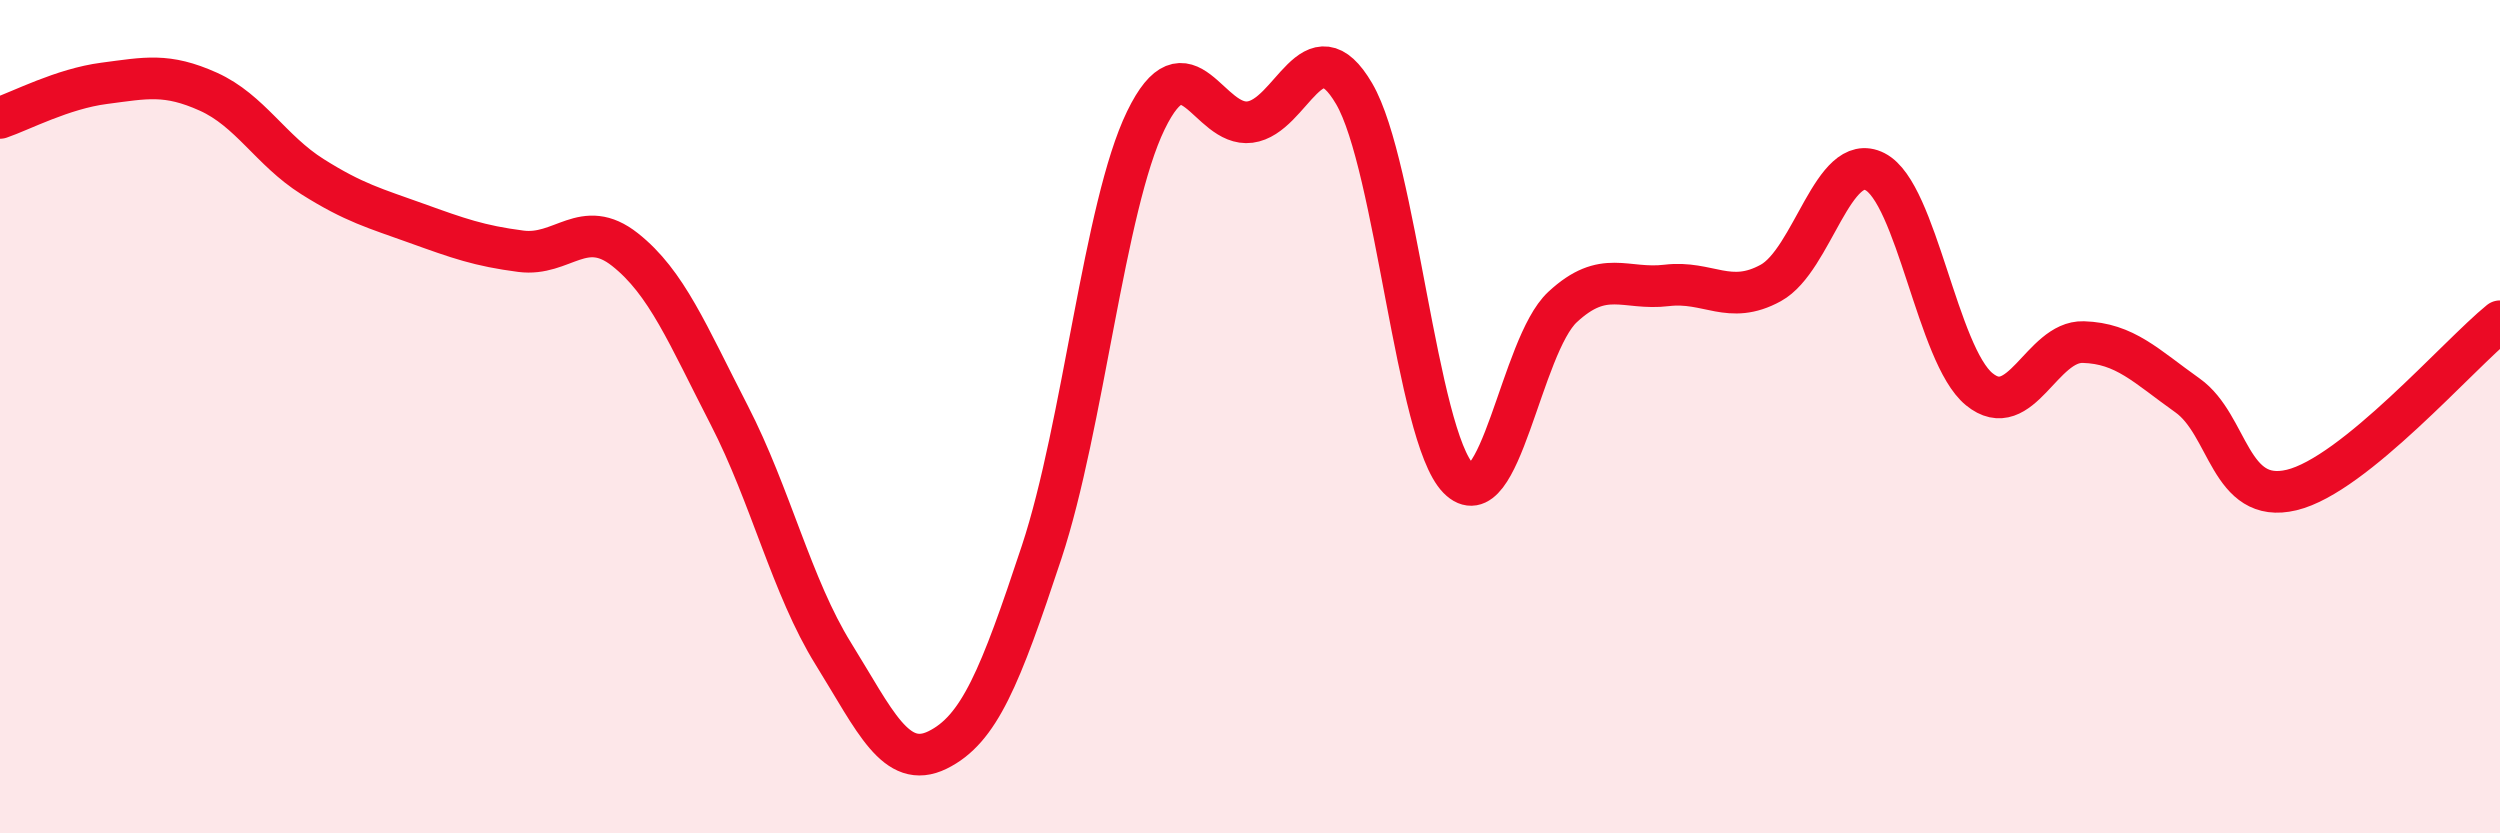
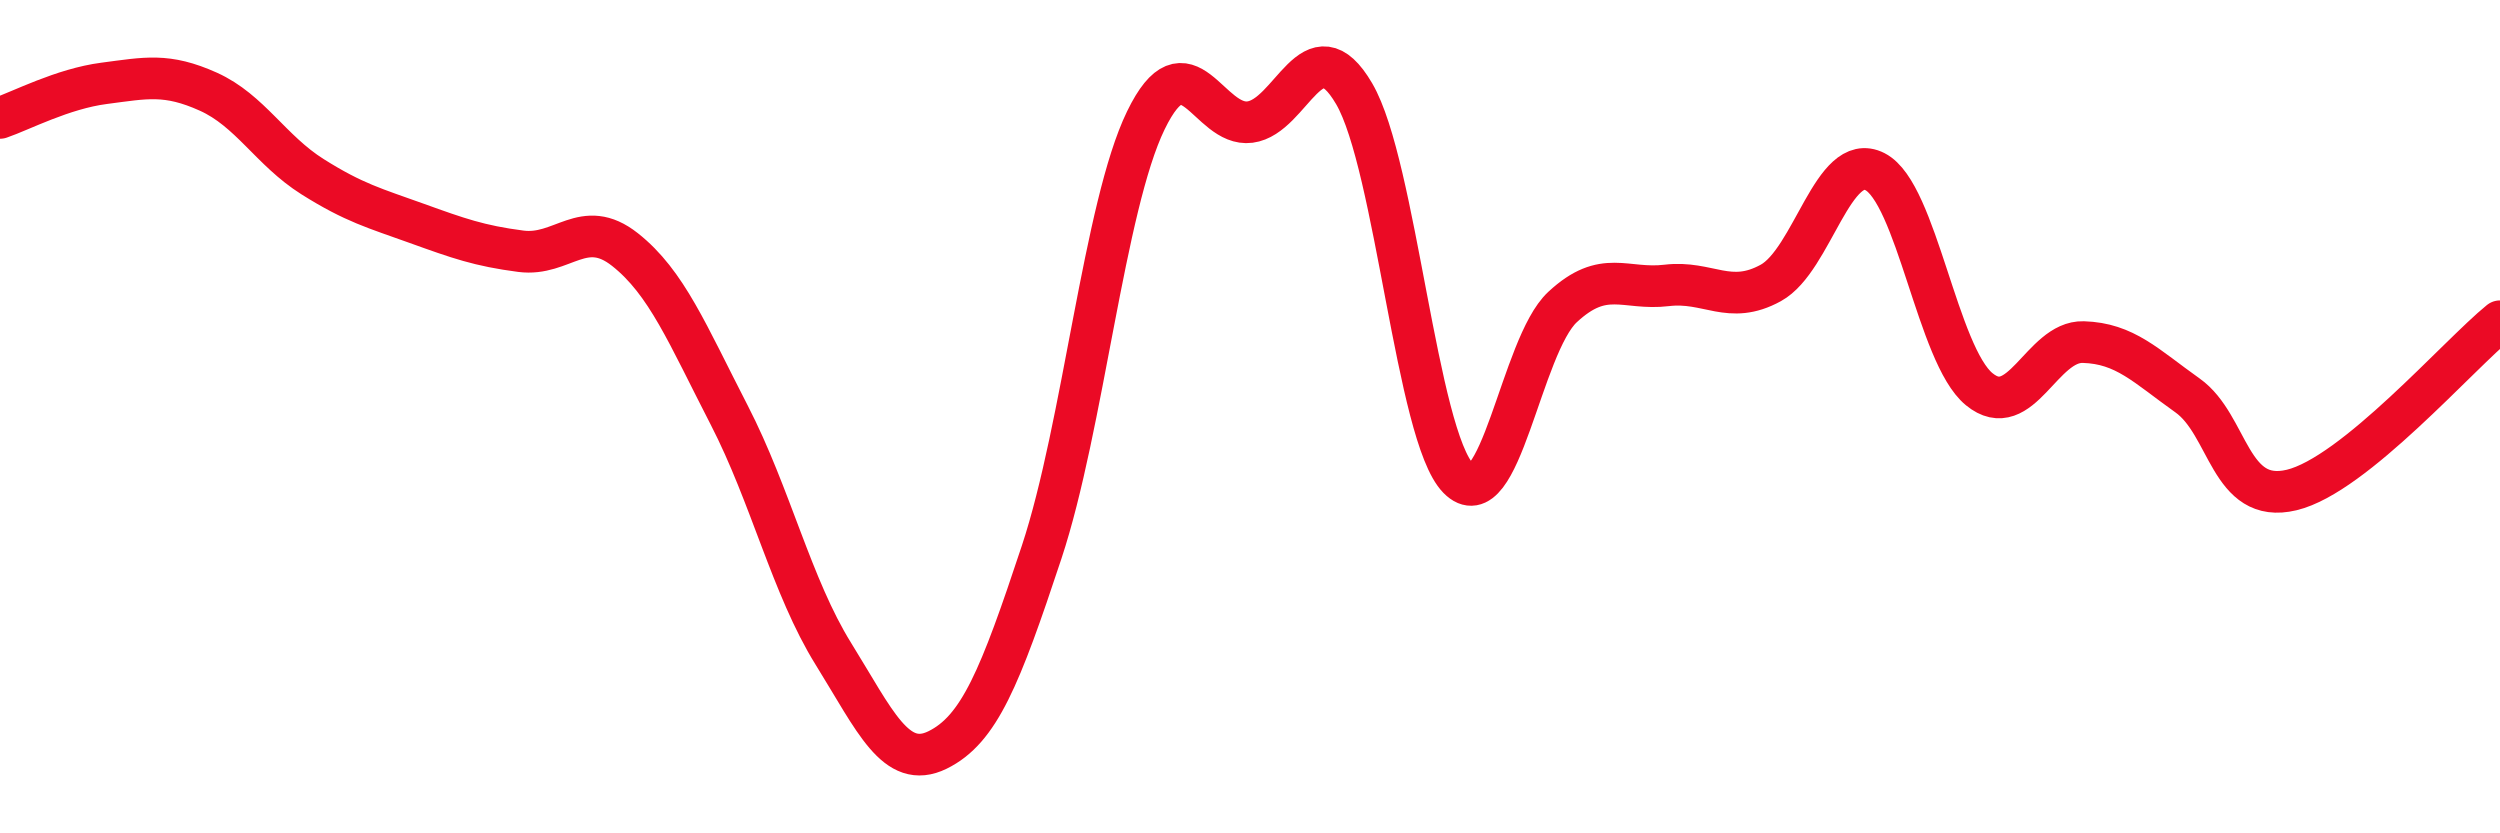
<svg xmlns="http://www.w3.org/2000/svg" width="60" height="20" viewBox="0 0 60 20">
-   <path d="M 0,2.83 C 0.5,2.66 1.5,2.13 2.5,2 C 3.5,1.87 4,1.75 5,2.2 C 6,2.65 6.5,3.61 7.5,4.24 C 8.5,4.87 9,5 10,5.36 C 11,5.72 11.5,5.9 12.5,6.03 C 13.5,6.16 14,5.2 15,5.99 C 16,6.78 16.5,8.02 17.5,9.96 C 18.5,11.9 19,14.08 20,15.69 C 21,17.3 21.5,18.49 22.5,18 C 23.5,17.51 24,16.27 25,13.25 C 26,10.23 26.5,4.95 27.5,2.89 C 28.5,0.83 29,3.06 30,2.93 C 31,2.8 31.5,0.54 32.5,2.25 C 33.5,3.96 34,10.46 35,11.48 C 36,12.5 36.5,8.3 37.5,7.37 C 38.5,6.44 39,6.97 40,6.85 C 41,6.73 41.5,7.34 42.5,6.79 C 43.5,6.24 44,3.61 45,4.12 C 46,4.63 46.5,8.52 47.5,9.34 C 48.5,10.16 49,8.18 50,8.21 C 51,8.24 51.5,8.78 52.5,9.49 C 53.5,10.2 53.5,12.12 55,11.76 C 56.5,11.4 59,8.52 60,7.71L60 20L0 20Z" fill="#EB0A25" opacity="0.1" stroke-linecap="round" stroke-linejoin="round" />
  <path d="M 0,2.83 C 0.5,2.66 1.5,2.13 2.5,2 C 3.5,1.87 4,1.75 5,2.2 C 6,2.65 6.5,3.61 7.5,4.24 C 8.5,4.87 9,5 10,5.36 C 11,5.72 11.5,5.9 12.5,6.03 C 13.5,6.16 14,5.2 15,5.99 C 16,6.78 16.5,8.02 17.5,9.96 C 18.5,11.9 19,14.08 20,15.69 C 21,17.3 21.5,18.49 22.5,18 C 23.5,17.51 24,16.27 25,13.25 C 26,10.23 26.5,4.95 27.5,2.89 C 28.5,0.83 29,3.06 30,2.93 C 31,2.8 31.5,0.54 32.5,2.25 C 33.5,3.96 34,10.46 35,11.48 C 36,12.5 36.5,8.3 37.5,7.37 C 38.5,6.44 39,6.97 40,6.85 C 41,6.73 41.5,7.34 42.5,6.79 C 43.5,6.24 44,3.61 45,4.12 C 46,4.63 46.5,8.52 47.5,9.34 C 48.5,10.16 49,8.18 50,8.21 C 51,8.24 51.5,8.78 52.5,9.49 C 53.5,10.2 53.5,12.12 55,11.76 C 56.5,11.4 59,8.52 60,7.71" stroke="#EB0A25" stroke-width="1" fill="none" stroke-linecap="round" stroke-linejoin="round" />
</svg>